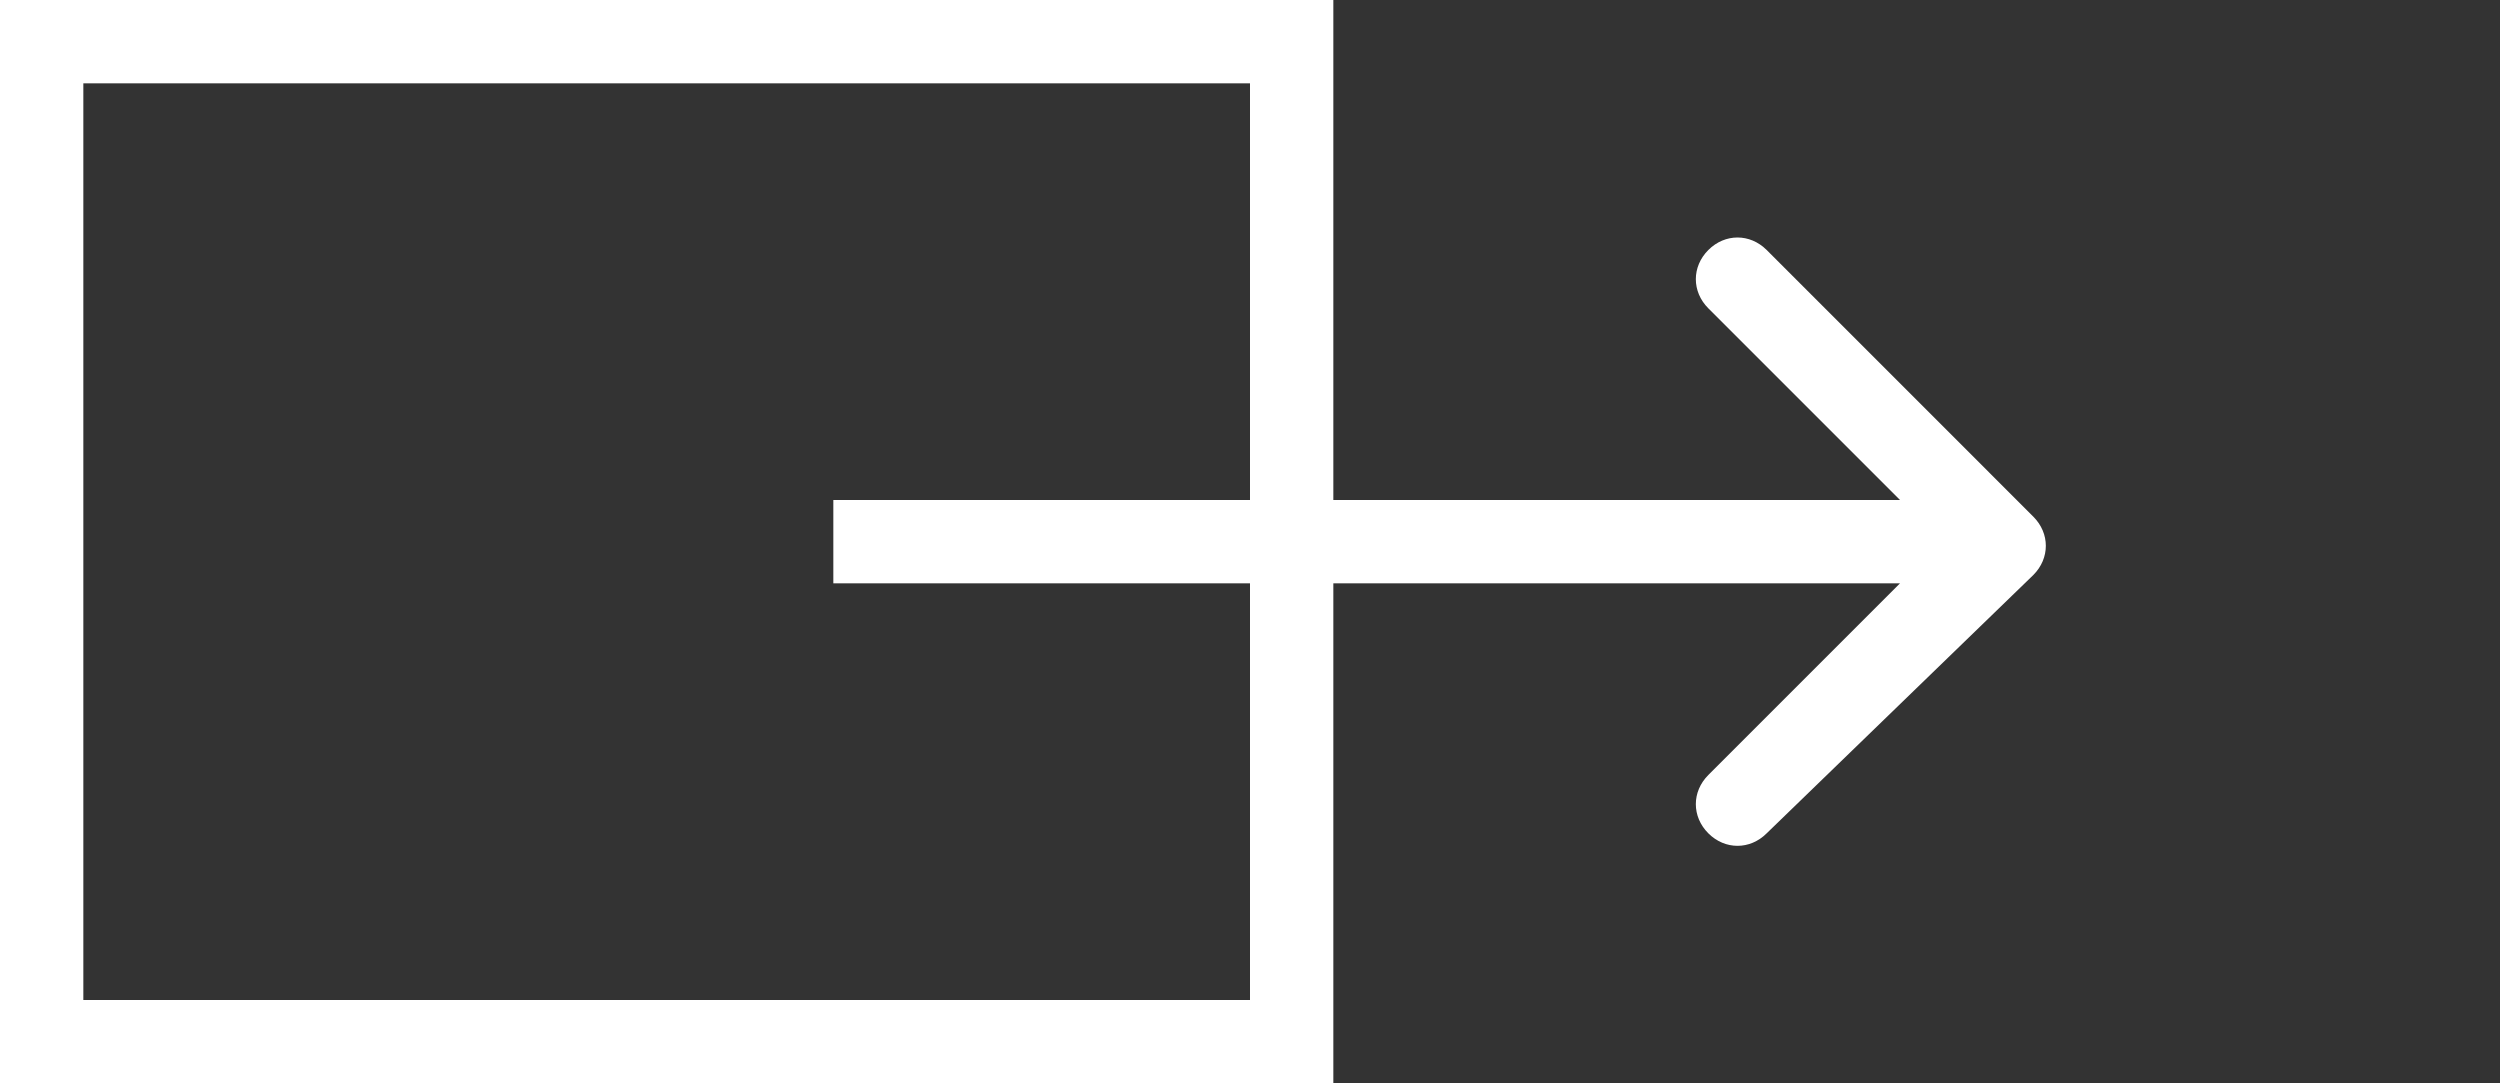
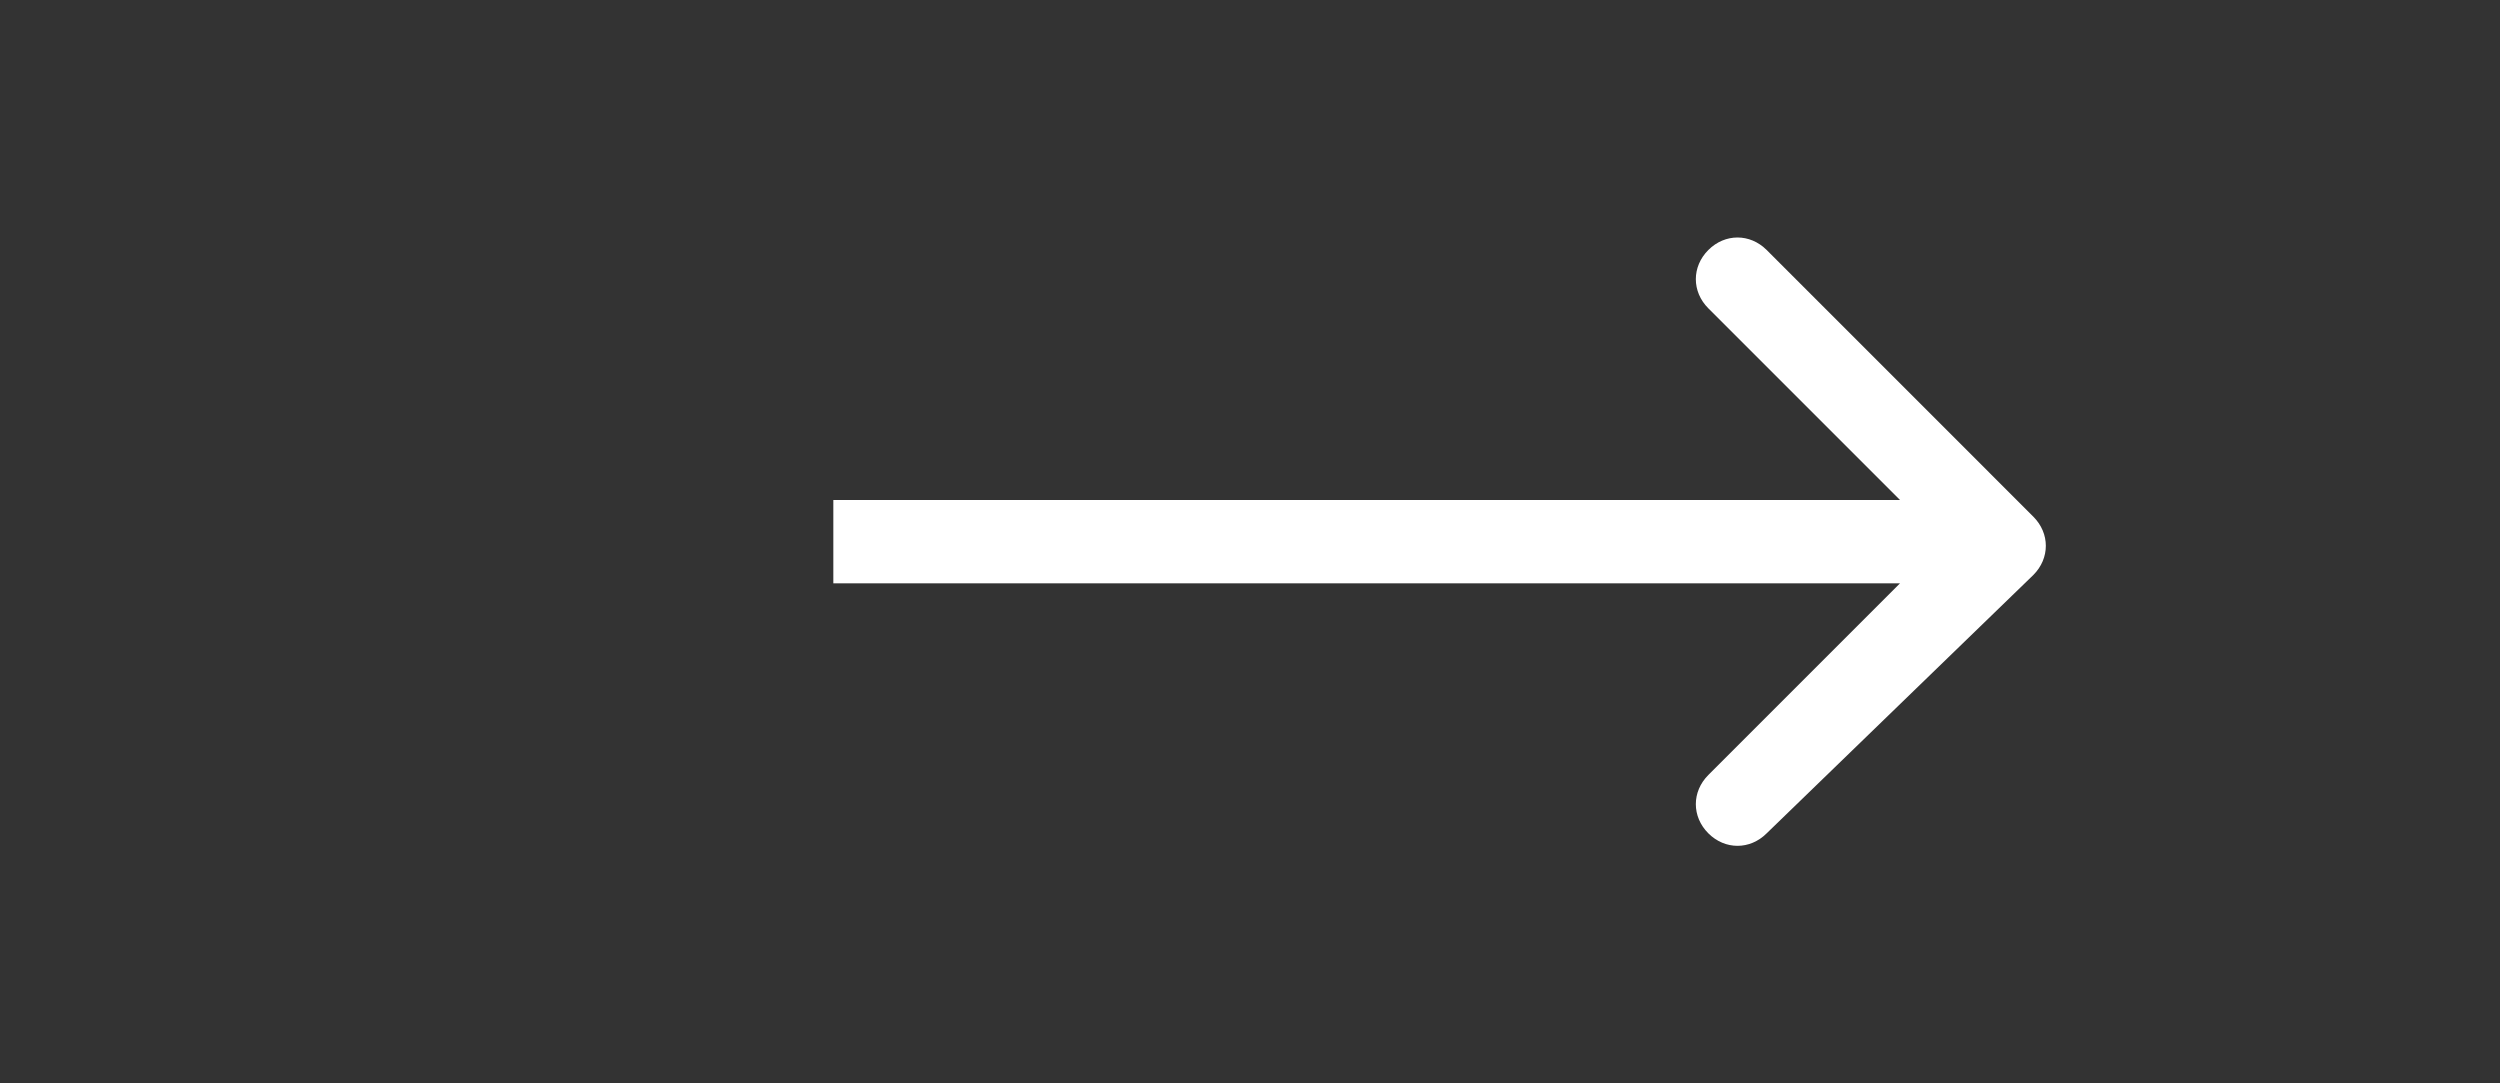
<svg xmlns="http://www.w3.org/2000/svg" version="1.1" id="レイヤー_1" x="0px" y="0px" viewBox="0 0 30 13" style="enable-background:new 0 0 30 13;" xml:space="preserve">
  <rect x="0" y="0" width="30" height="13" fill="#333333" stroke="none" />
  <style type="text/css">
	.st0{fill:none;stroke:#FFFFFF;}
	.st1{fill:#FFFFFF;}
</style>
-   <rect x="0.5" y="0.5" class="st0" width="15" height="12" />
-   <path class="st1" d="M24.4,6.9c0.2-0.2,0.2-0.5,0-0.7L21.2,3c-0.2-0.2-0.5-0.2-0.7,0c-0.2,0.2-0.2,0.5,0,0.7l2.8,2.8l-2.8,2.8  c-0.2,0.2-0.2,0.5,0,0.7c0.2,0.2,0.5,0.2,0.7,0L24.4,6.9z M10,7h14V6H10V7z" />
+   <path class="st1" d="M24.4,6.9c0.2-0.2,0.2-0.5,0-0.7L21.2,3c-0.2-0.2-0.5-0.2-0.7,0c-0.2,0.2-0.2,0.5,0,0.7l2.8,2.8l-2.8,2.8  c-0.2,0.2-0.2,0.5,0,0.7c0.2,0.2,0.5,0.2,0.7,0L24.4,6.9z M10,7h14V6H10z" />
</svg>